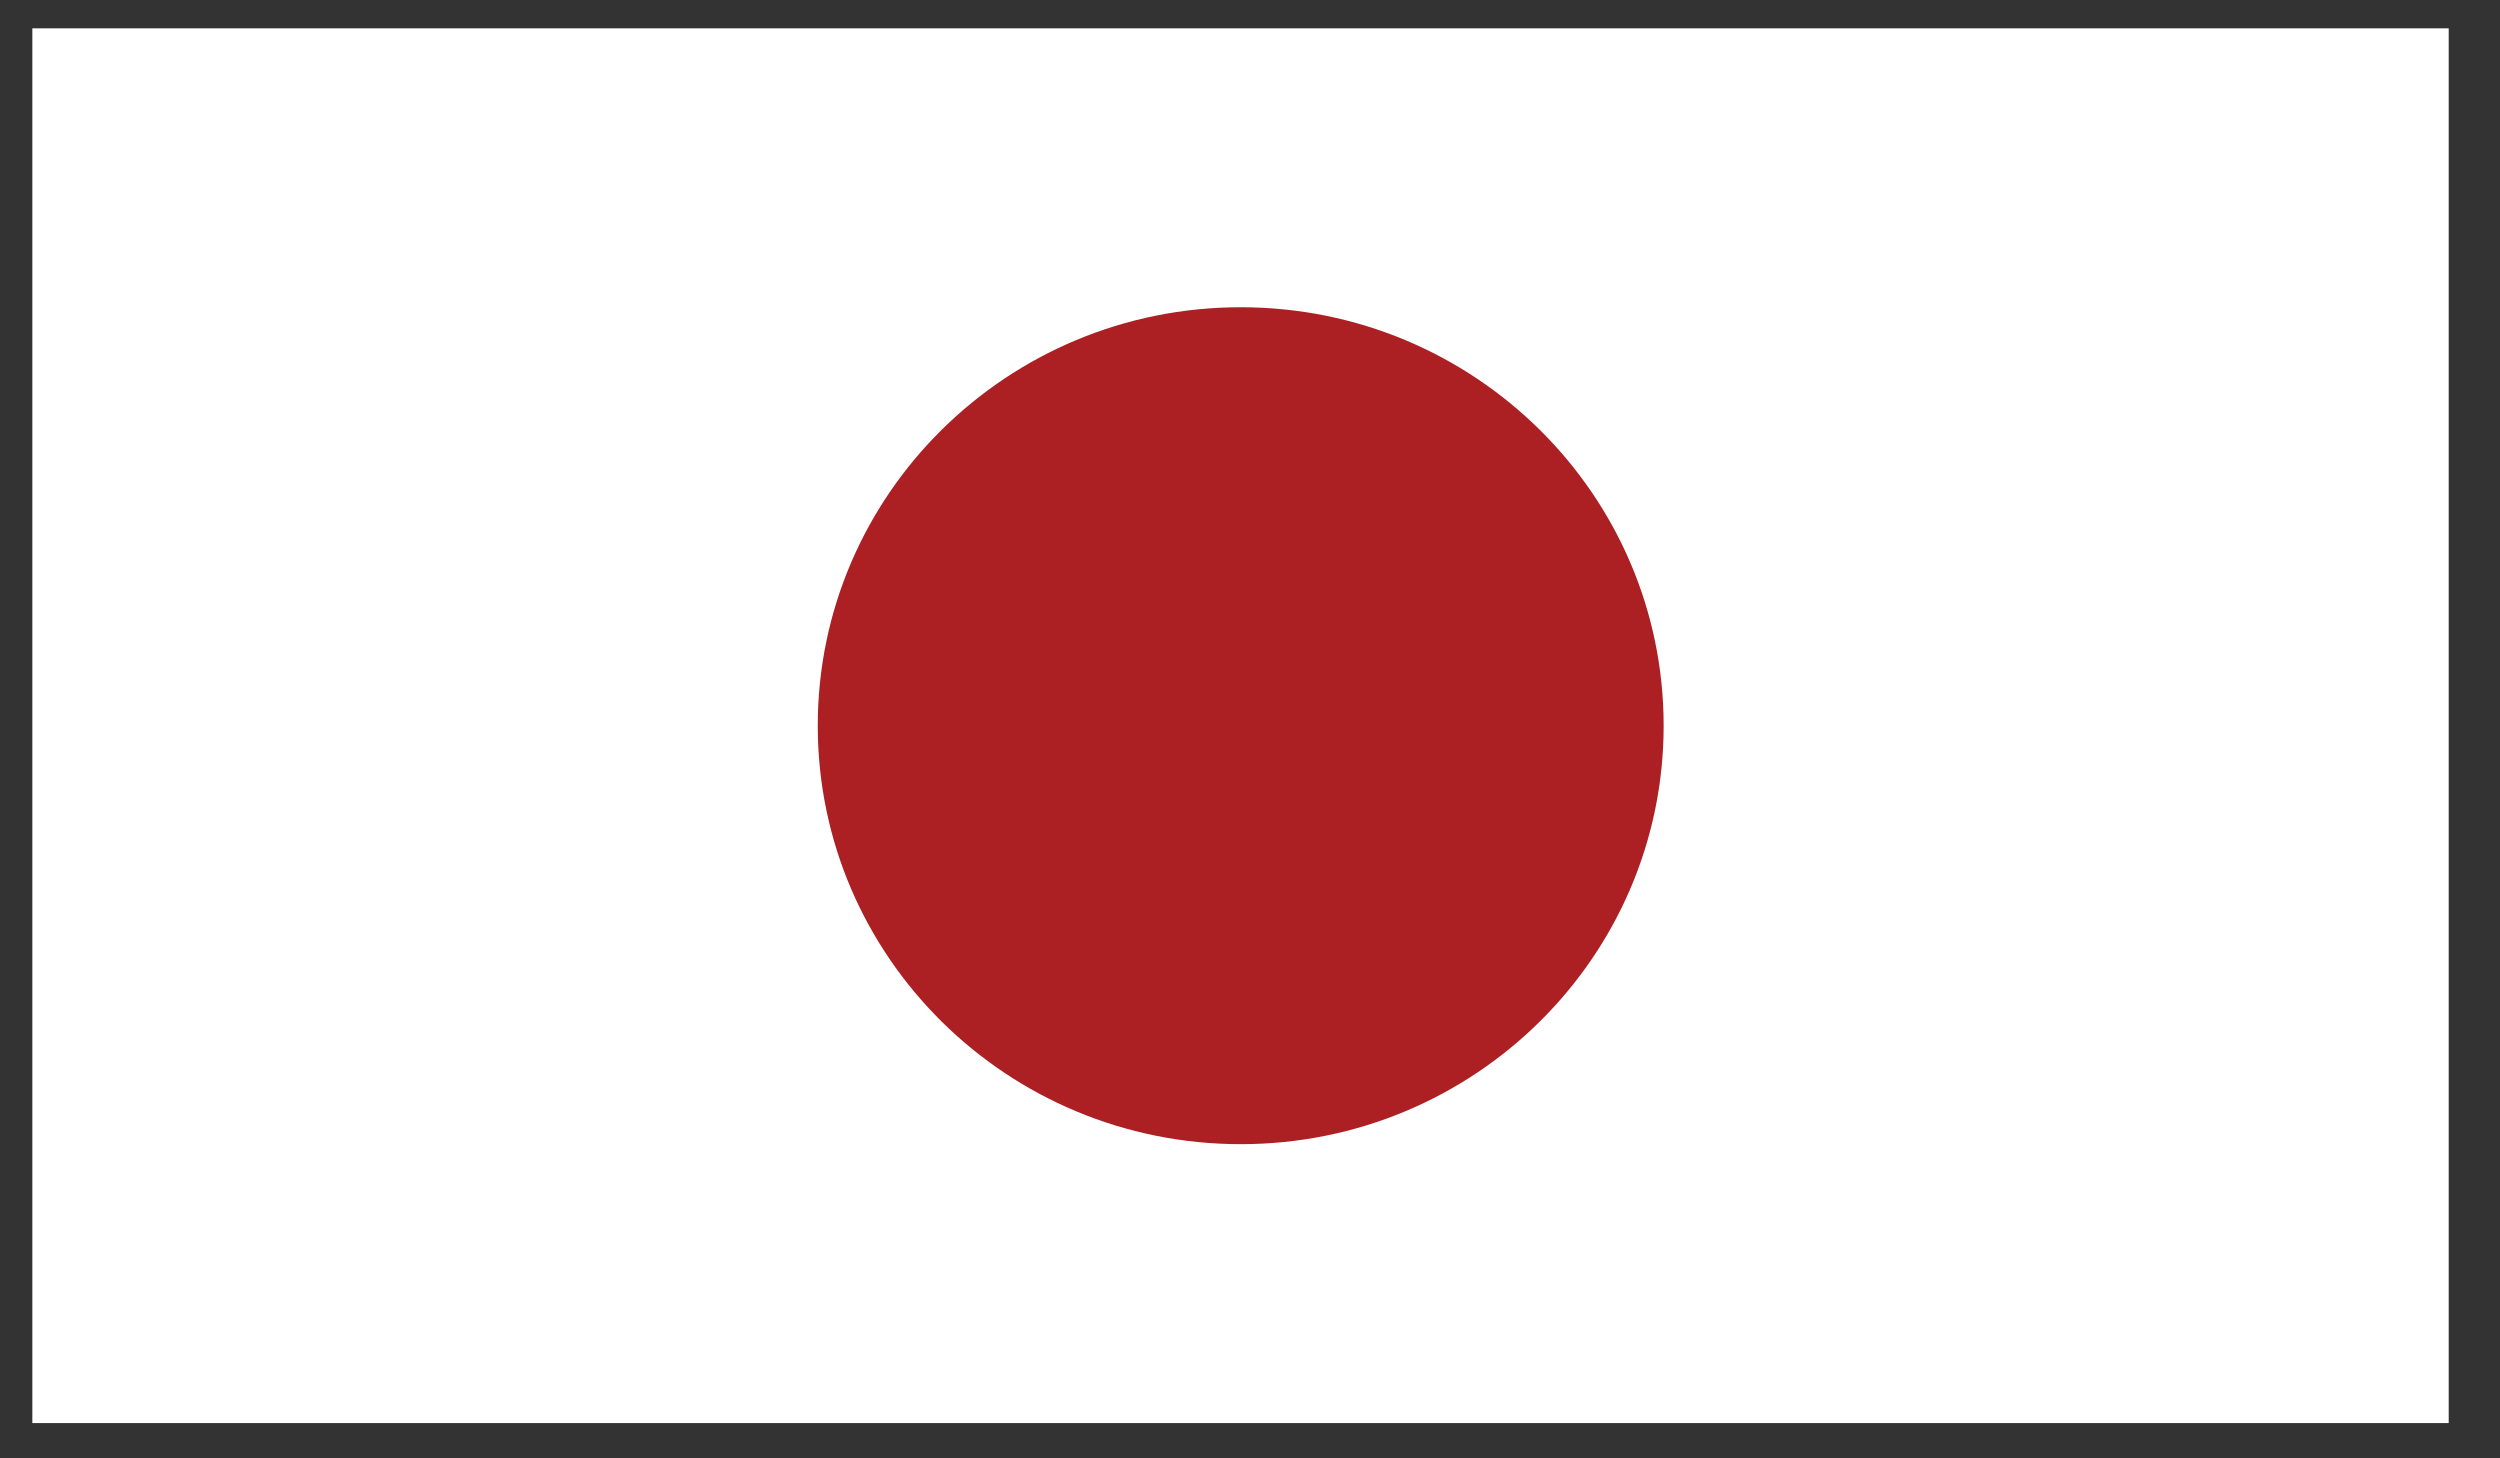
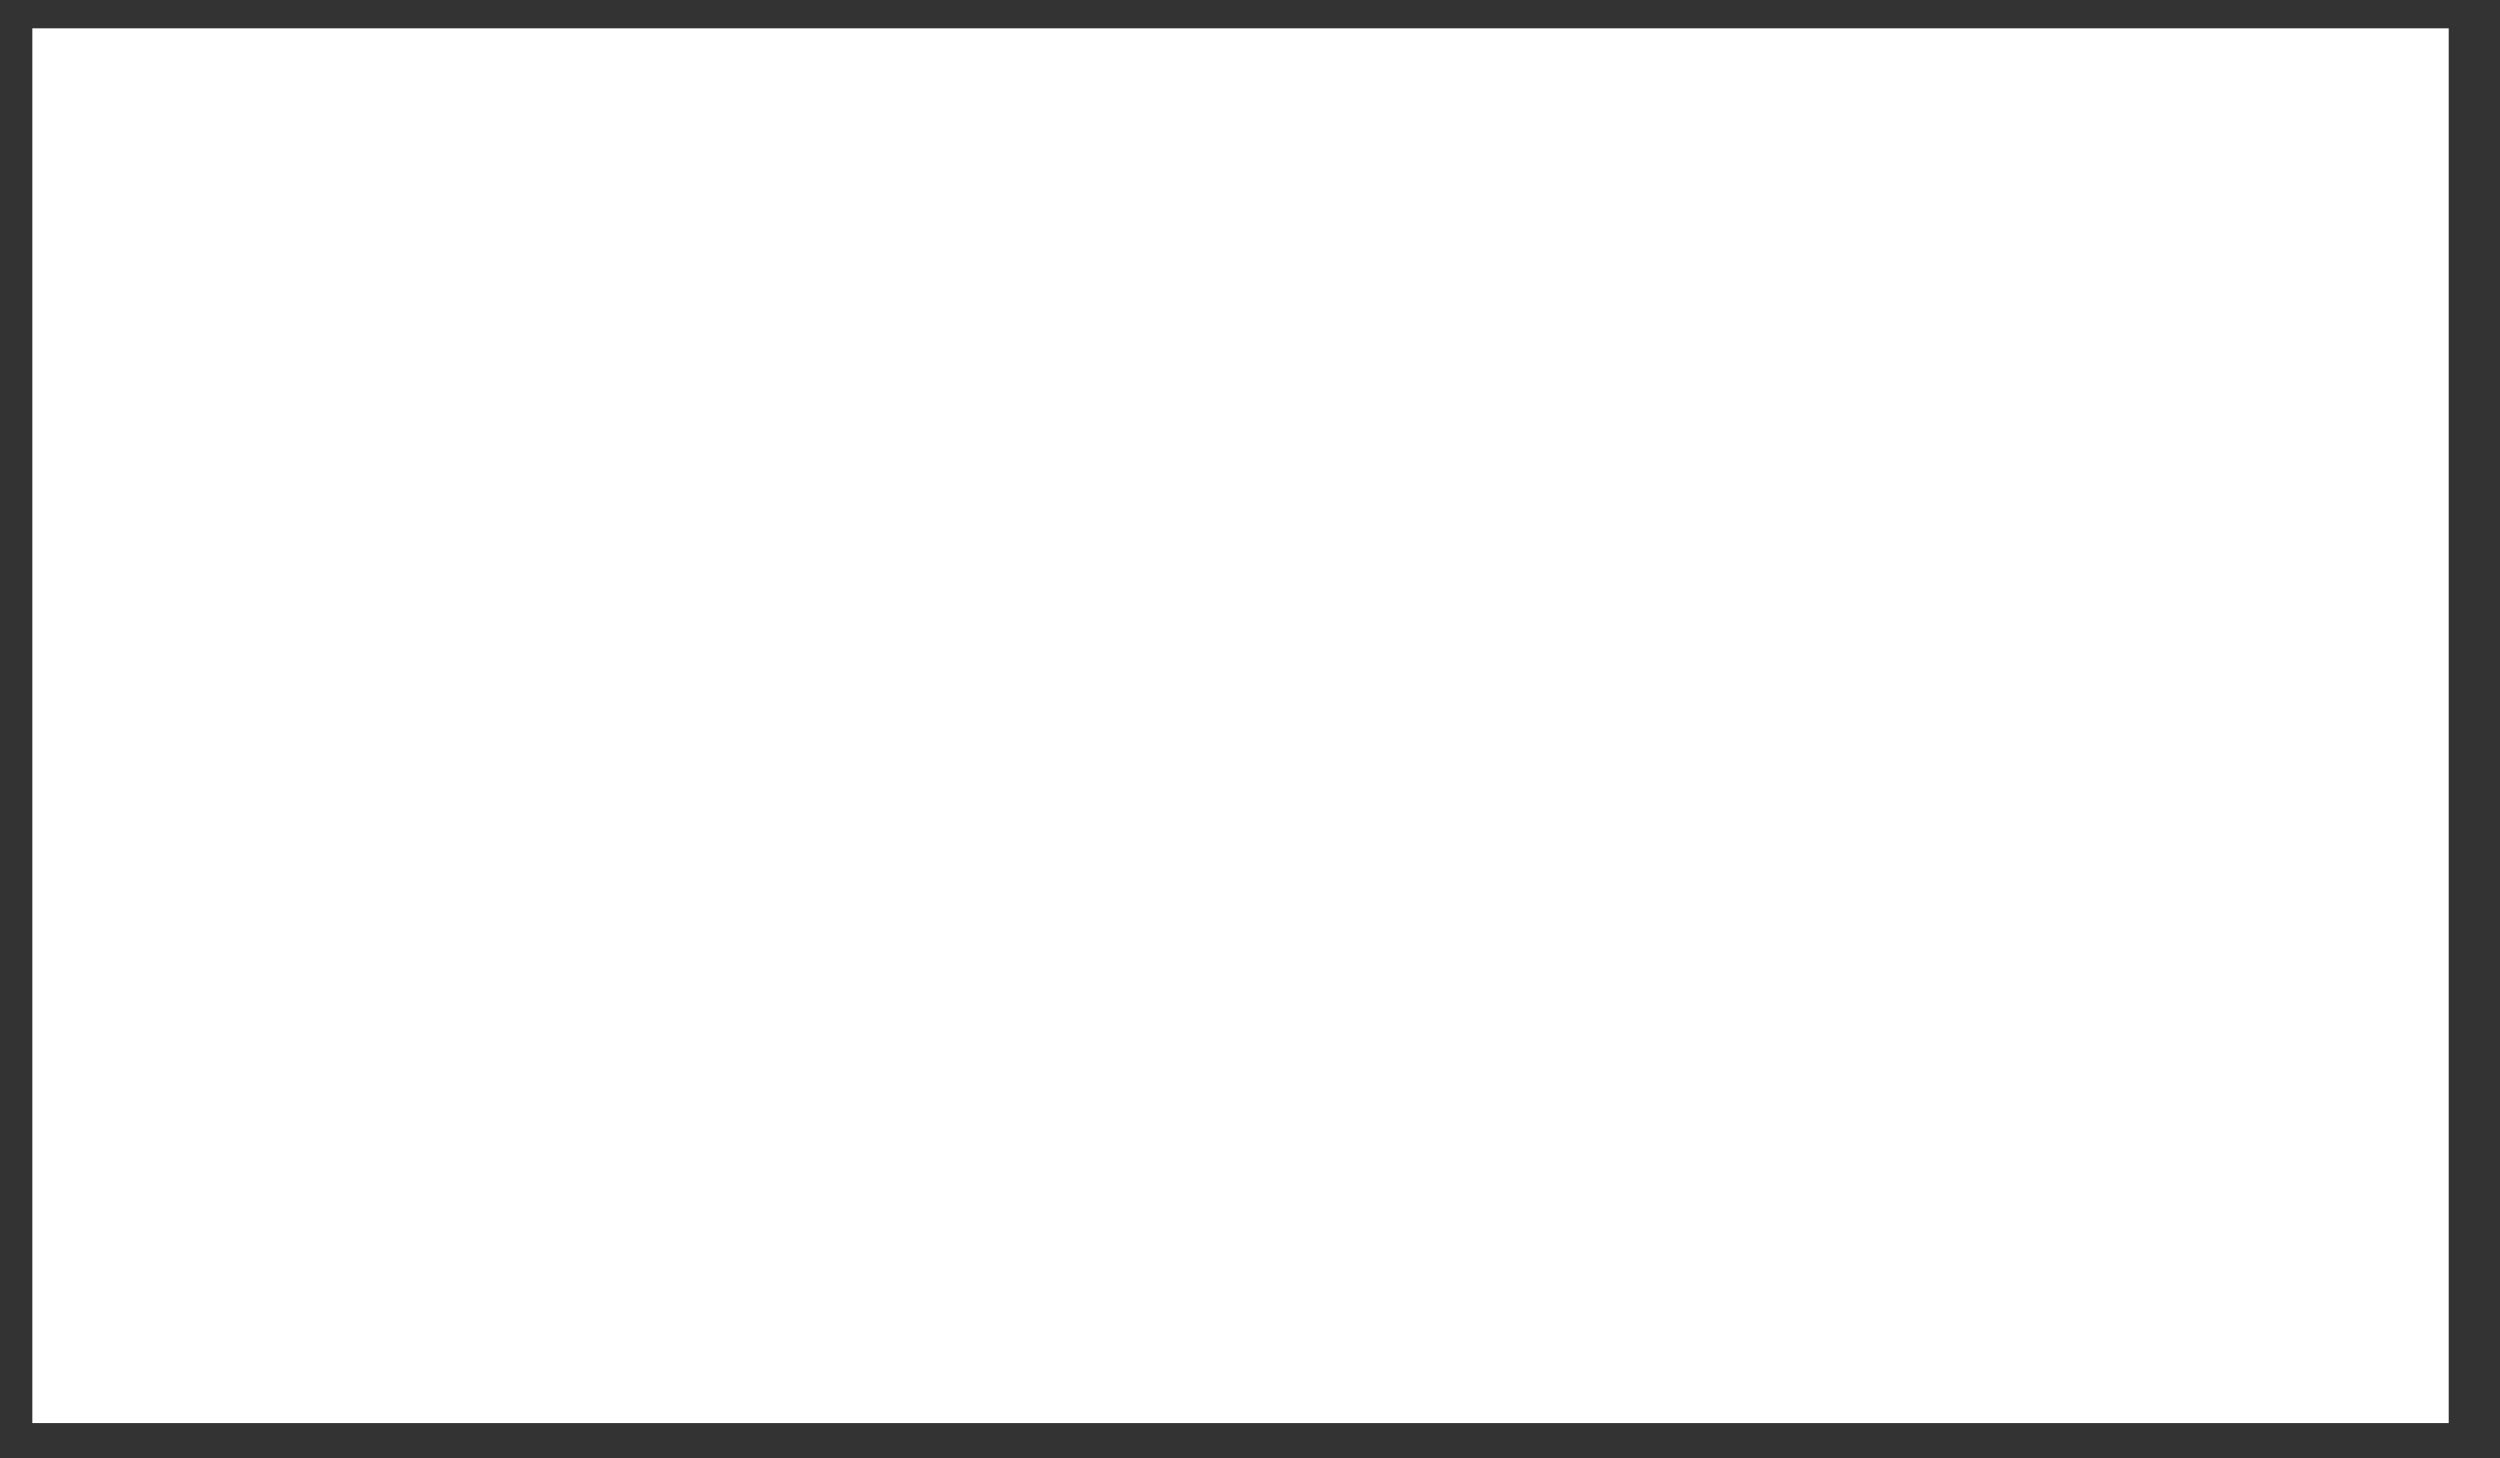
<svg xmlns="http://www.w3.org/2000/svg" width="48" height="28" viewBox="0 0 48 28" fill="none">
  <rect x="0" y="0" width="48" height="28" fill="#333333" stroke="none" />
  <path d="M47.015 0.544H0.621V27.323H47.015V0.544Z" fill="white" />
  <mask id="mask0_10773_32946" style="mask-type:luminance" maskUnits="userSpaceOnUse" x="0" y="0" width="48" height="28">
-     <path d="M47.015 0.544H0.621V27.323H47.015V0.544Z" fill="white" />
-   </mask>
+     </mask>
  <g mask="url(#mask0_10773_32946)">
-     <path d="M23.822 5.899C28.306 5.899 31.942 9.497 31.942 13.934C31.942 18.37 28.306 21.968 23.822 21.968C19.338 21.968 15.701 18.37 15.701 13.934C15.701 9.497 19.338 5.899 23.822 5.899Z" fill="#AC1F23" />
-   </g>
+     </g>
</svg>